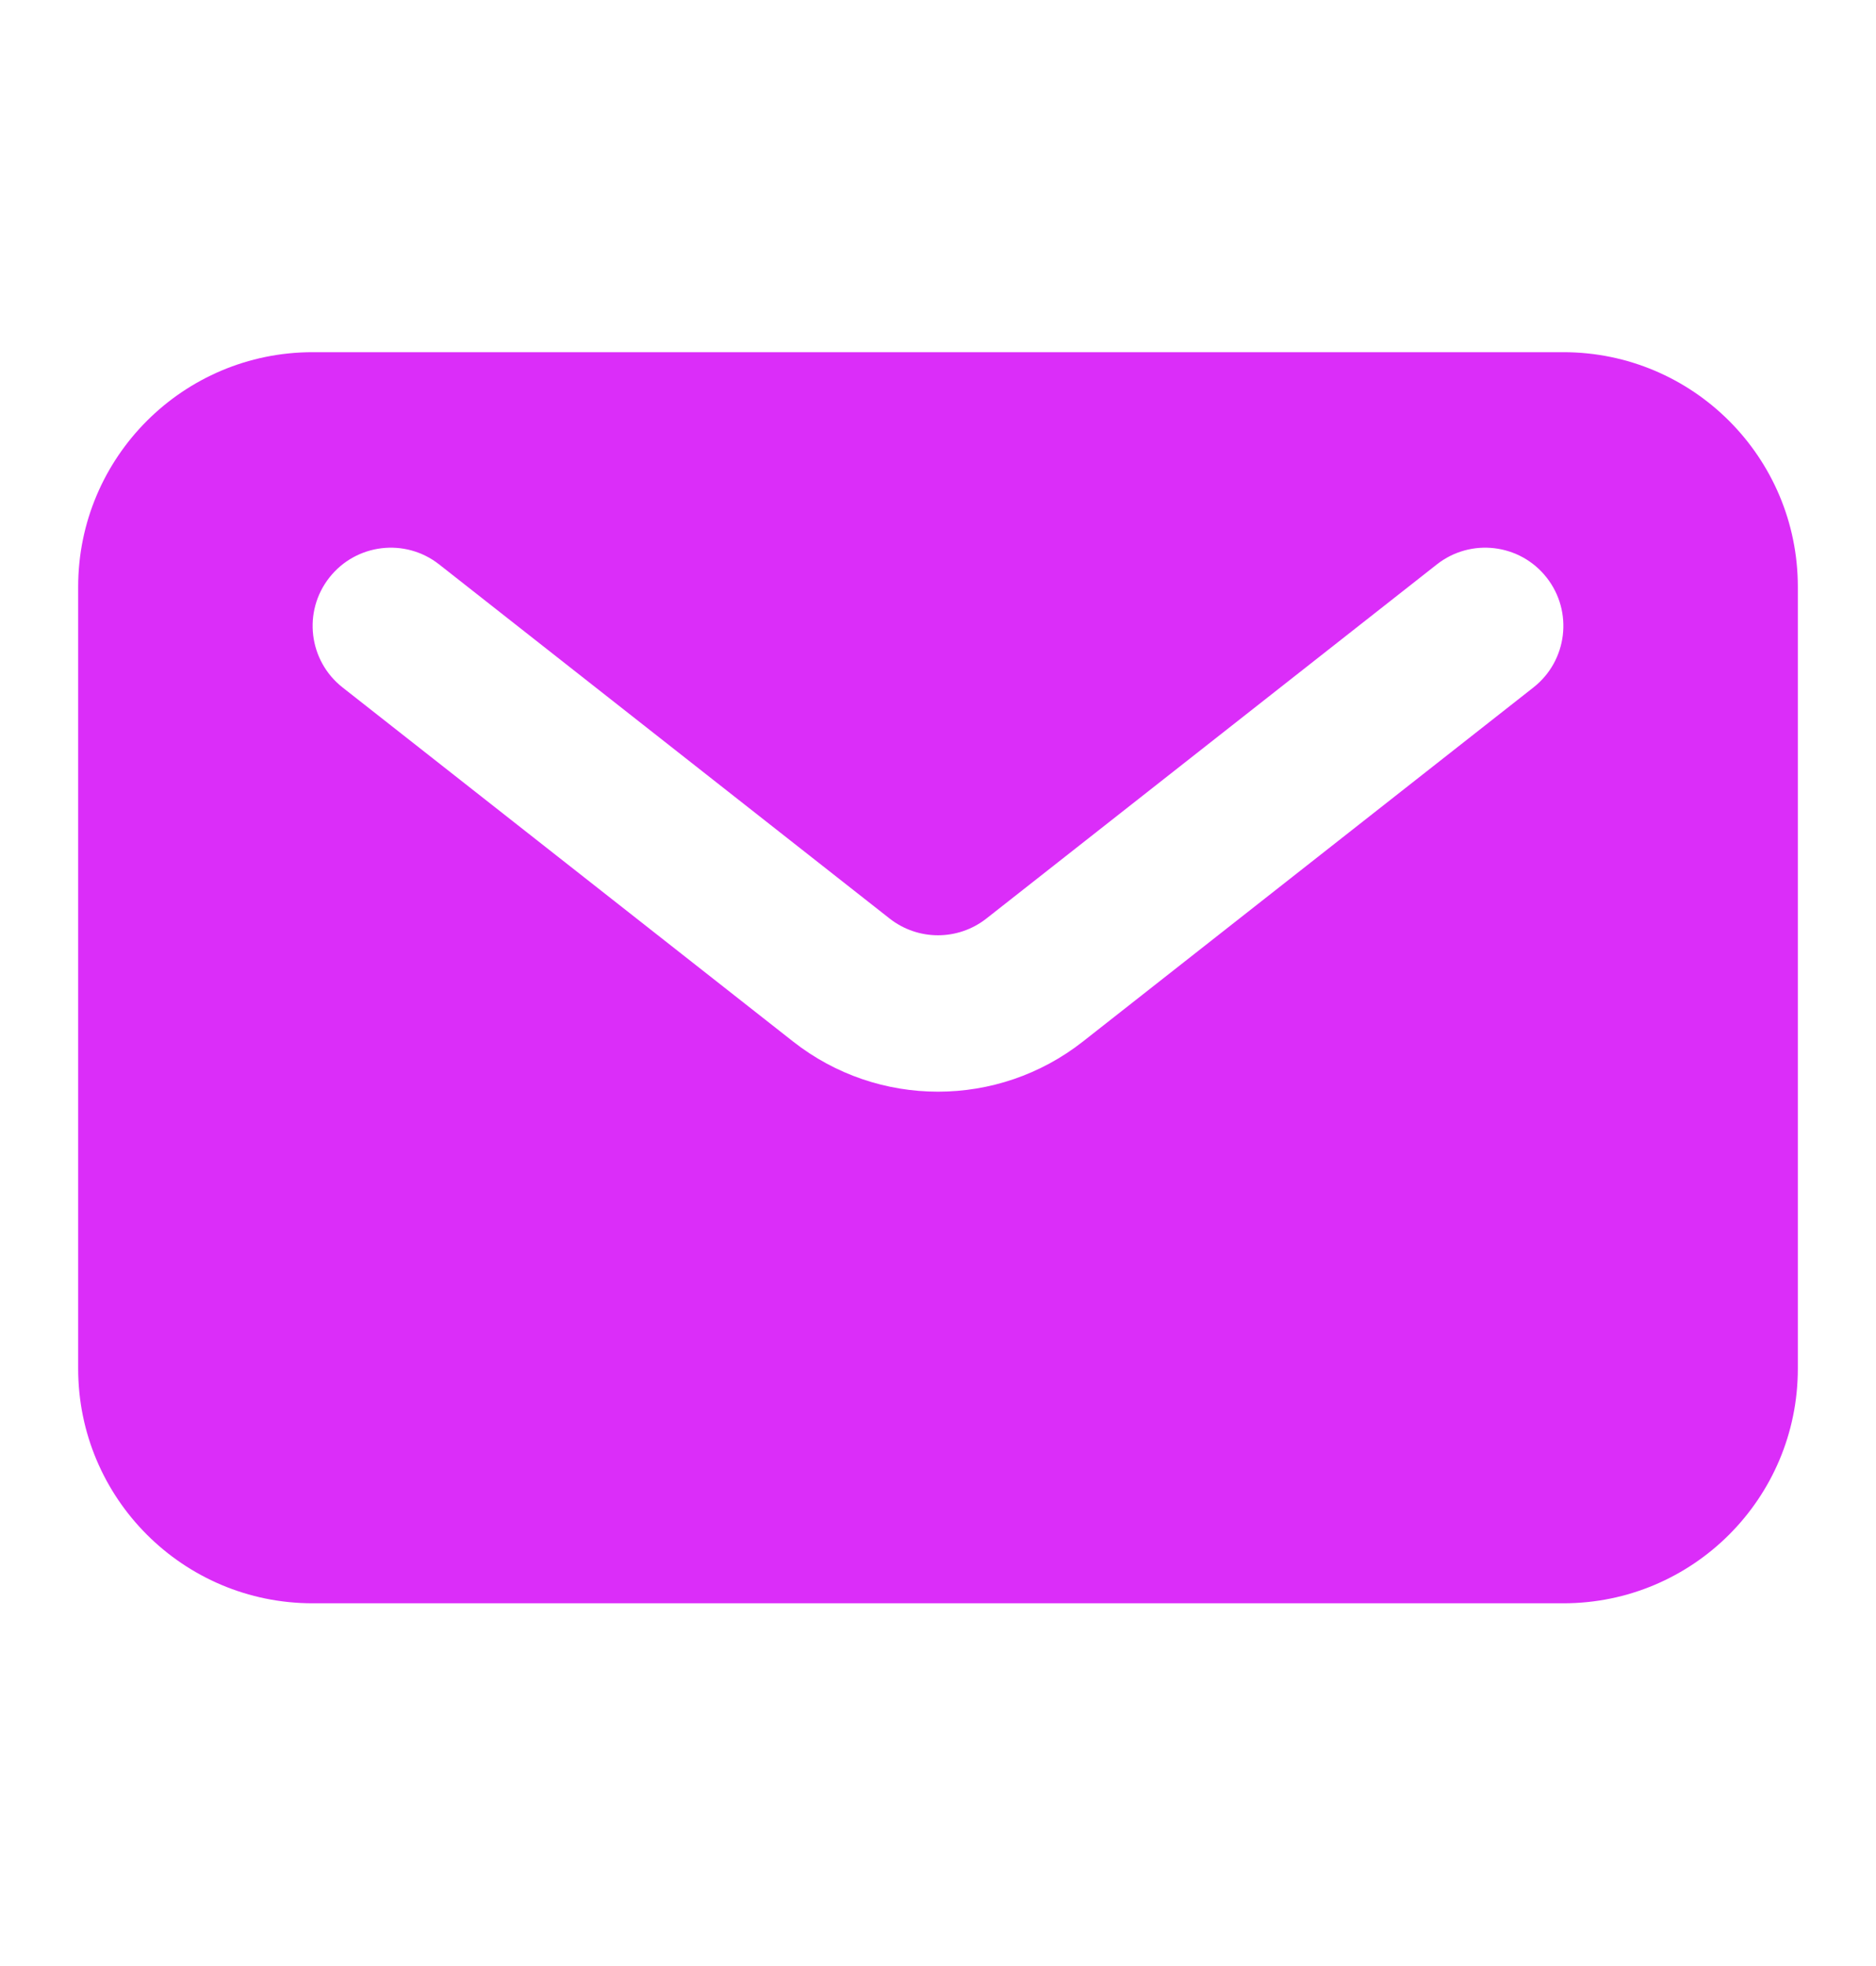
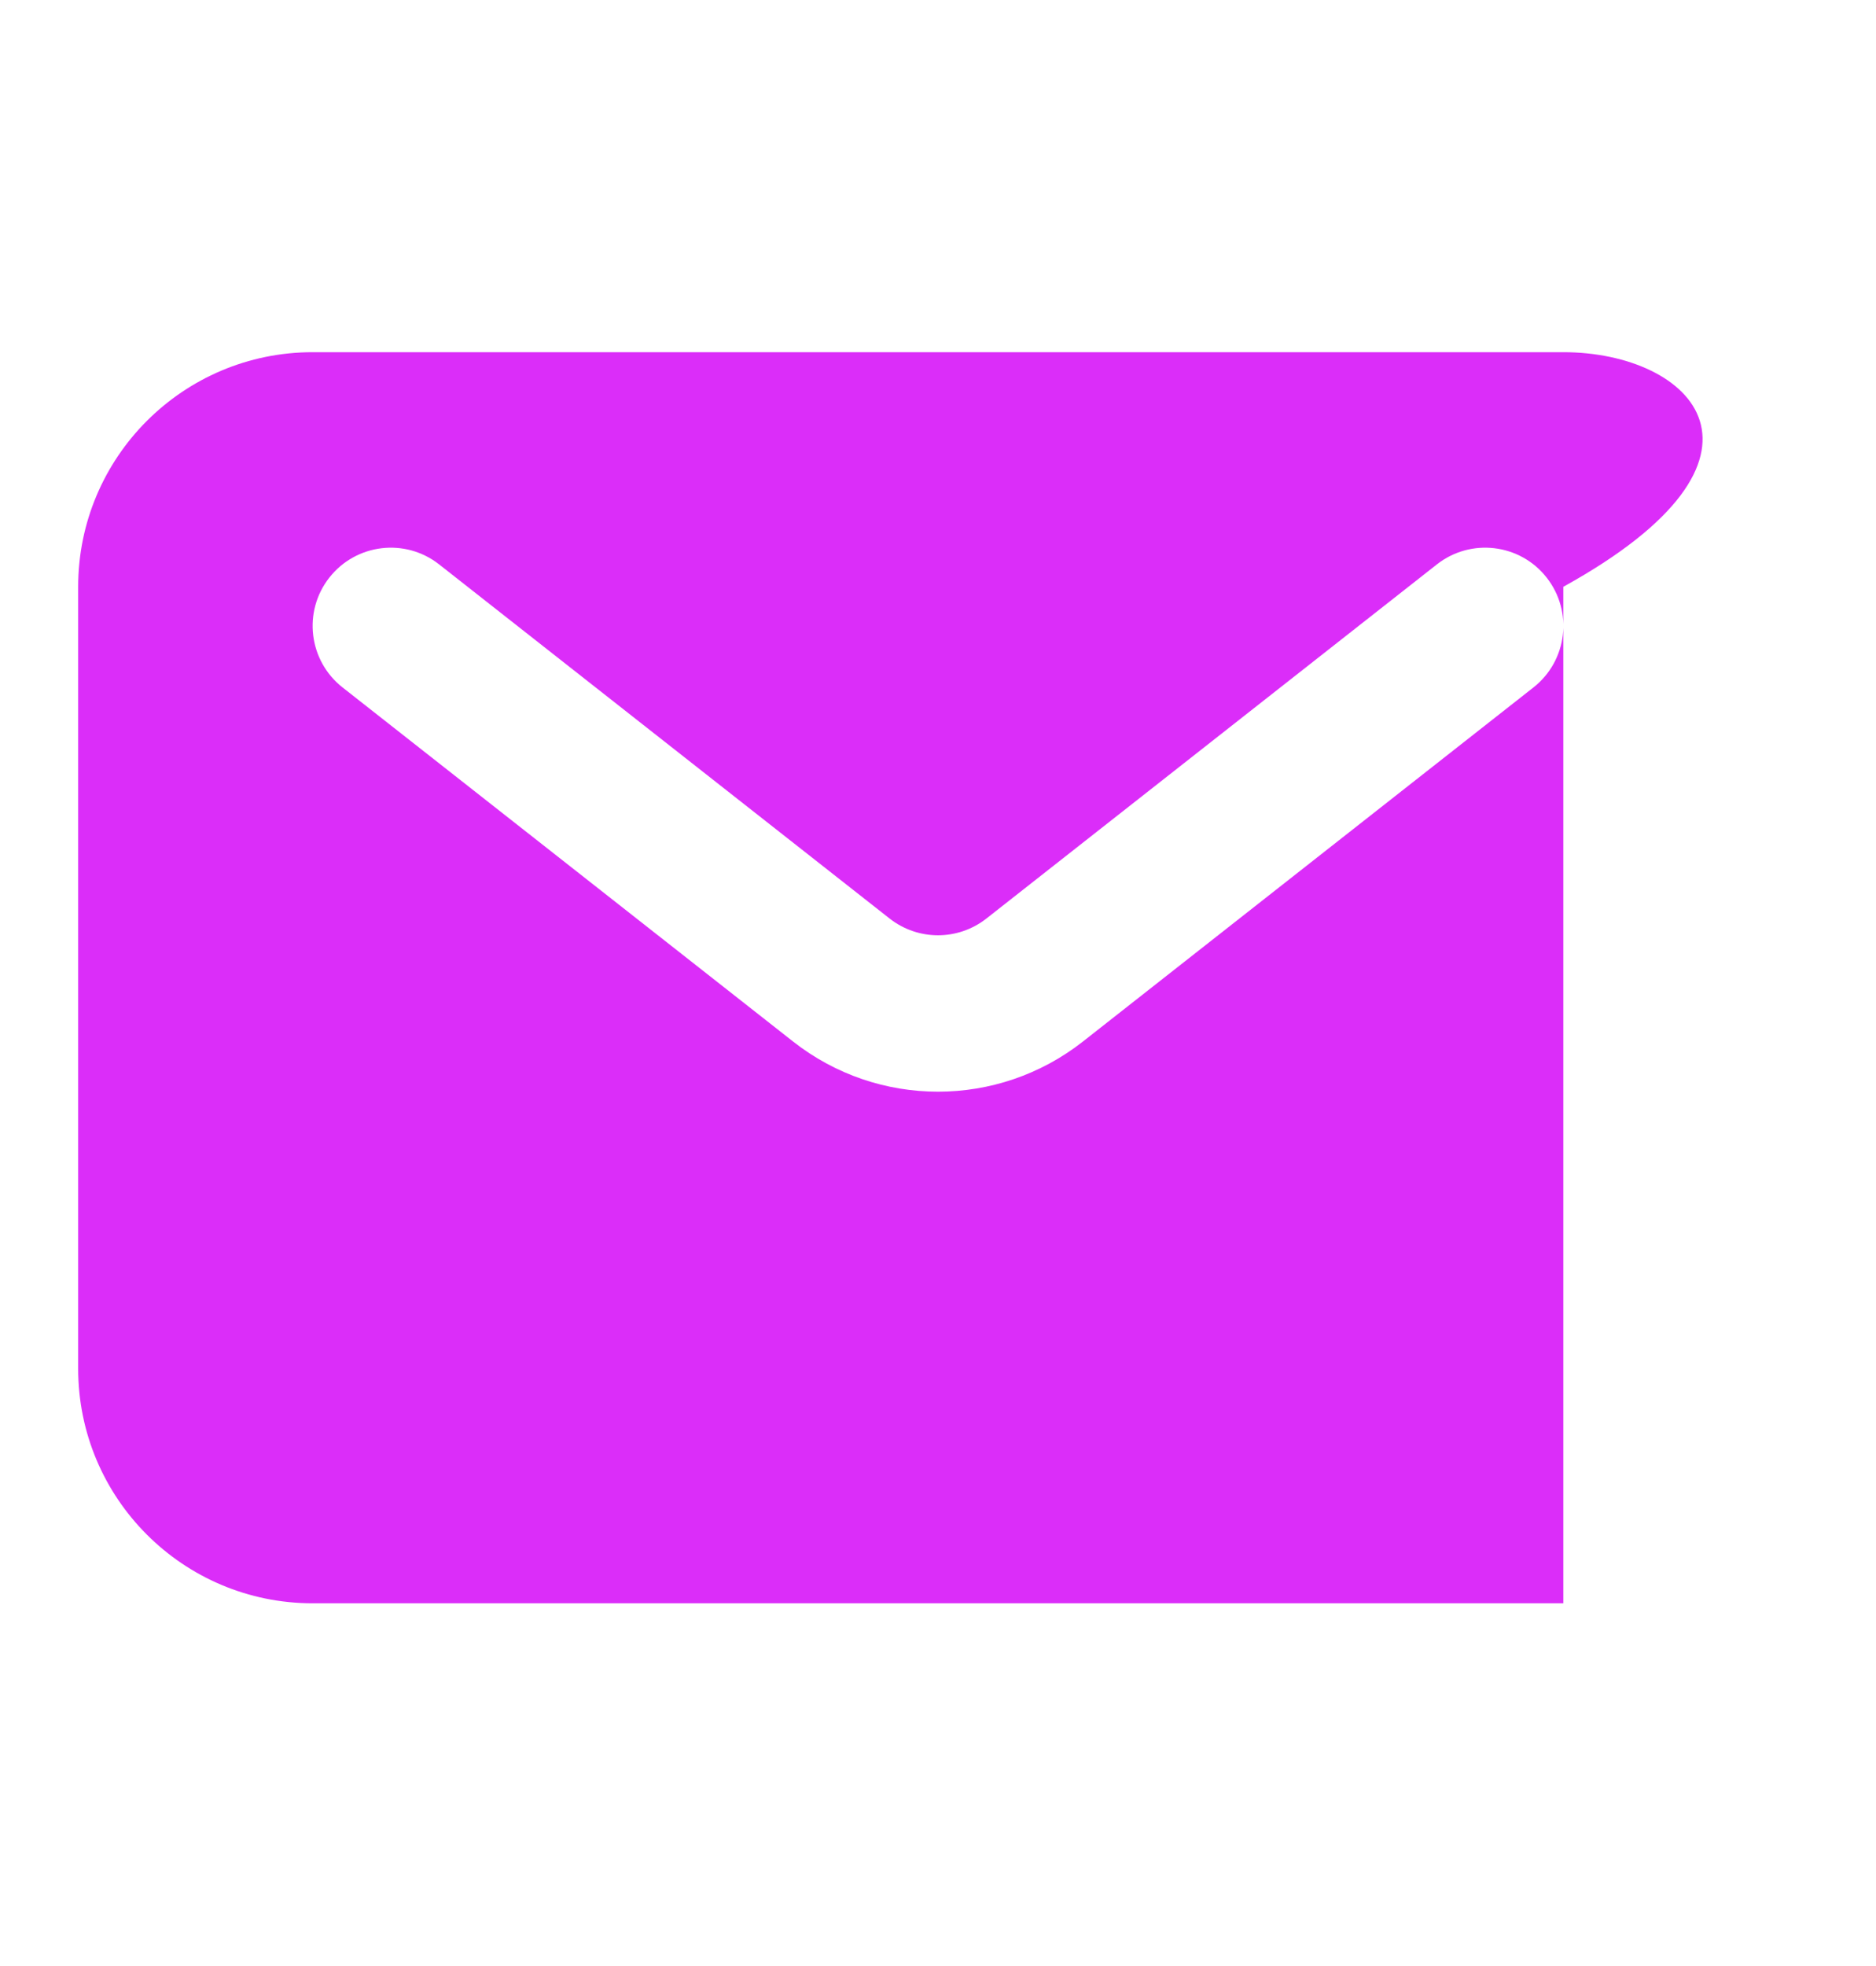
<svg xmlns="http://www.w3.org/2000/svg" width="21" height="22" viewBox="0 0 21 22" fill="none">
-   <path fill-rule="evenodd" clip-rule="evenodd" d="M3.5 3.941C2.05 3.941 0.875 5.117 0.875 6.566V15.316C0.875 16.766 2.05 17.941 3.5 17.941H17.5C18.95 17.941 20.125 16.766 20.125 15.316V6.566C20.125 5.117 18.95 3.941 17.5 3.941H3.5ZM4.916 6.316C4.536 6.017 3.986 6.083 3.687 6.463C3.388 6.843 3.454 7.393 3.834 7.692L8.878 11.655C9.83 12.403 11.17 12.403 12.122 11.655L17.166 7.692C17.546 7.393 17.612 6.843 17.313 6.463C17.015 6.083 16.464 6.017 16.084 6.316L11.041 10.279C10.723 10.528 10.277 10.528 9.959 10.279L4.916 6.316Z" fill="#DB2DF9" />
+   <path fill-rule="evenodd" clip-rule="evenodd" d="M3.5 3.941C2.05 3.941 0.875 5.117 0.875 6.566V15.316C0.875 16.766 2.05 17.941 3.5 17.941H17.5V6.566C20.125 5.117 18.95 3.941 17.5 3.941H3.5ZM4.916 6.316C4.536 6.017 3.986 6.083 3.687 6.463C3.388 6.843 3.454 7.393 3.834 7.692L8.878 11.655C9.83 12.403 11.17 12.403 12.122 11.655L17.166 7.692C17.546 7.393 17.612 6.843 17.313 6.463C17.015 6.083 16.464 6.017 16.084 6.316L11.041 10.279C10.723 10.528 10.277 10.528 9.959 10.279L4.916 6.316Z" fill="#DB2DF9" />
</svg>